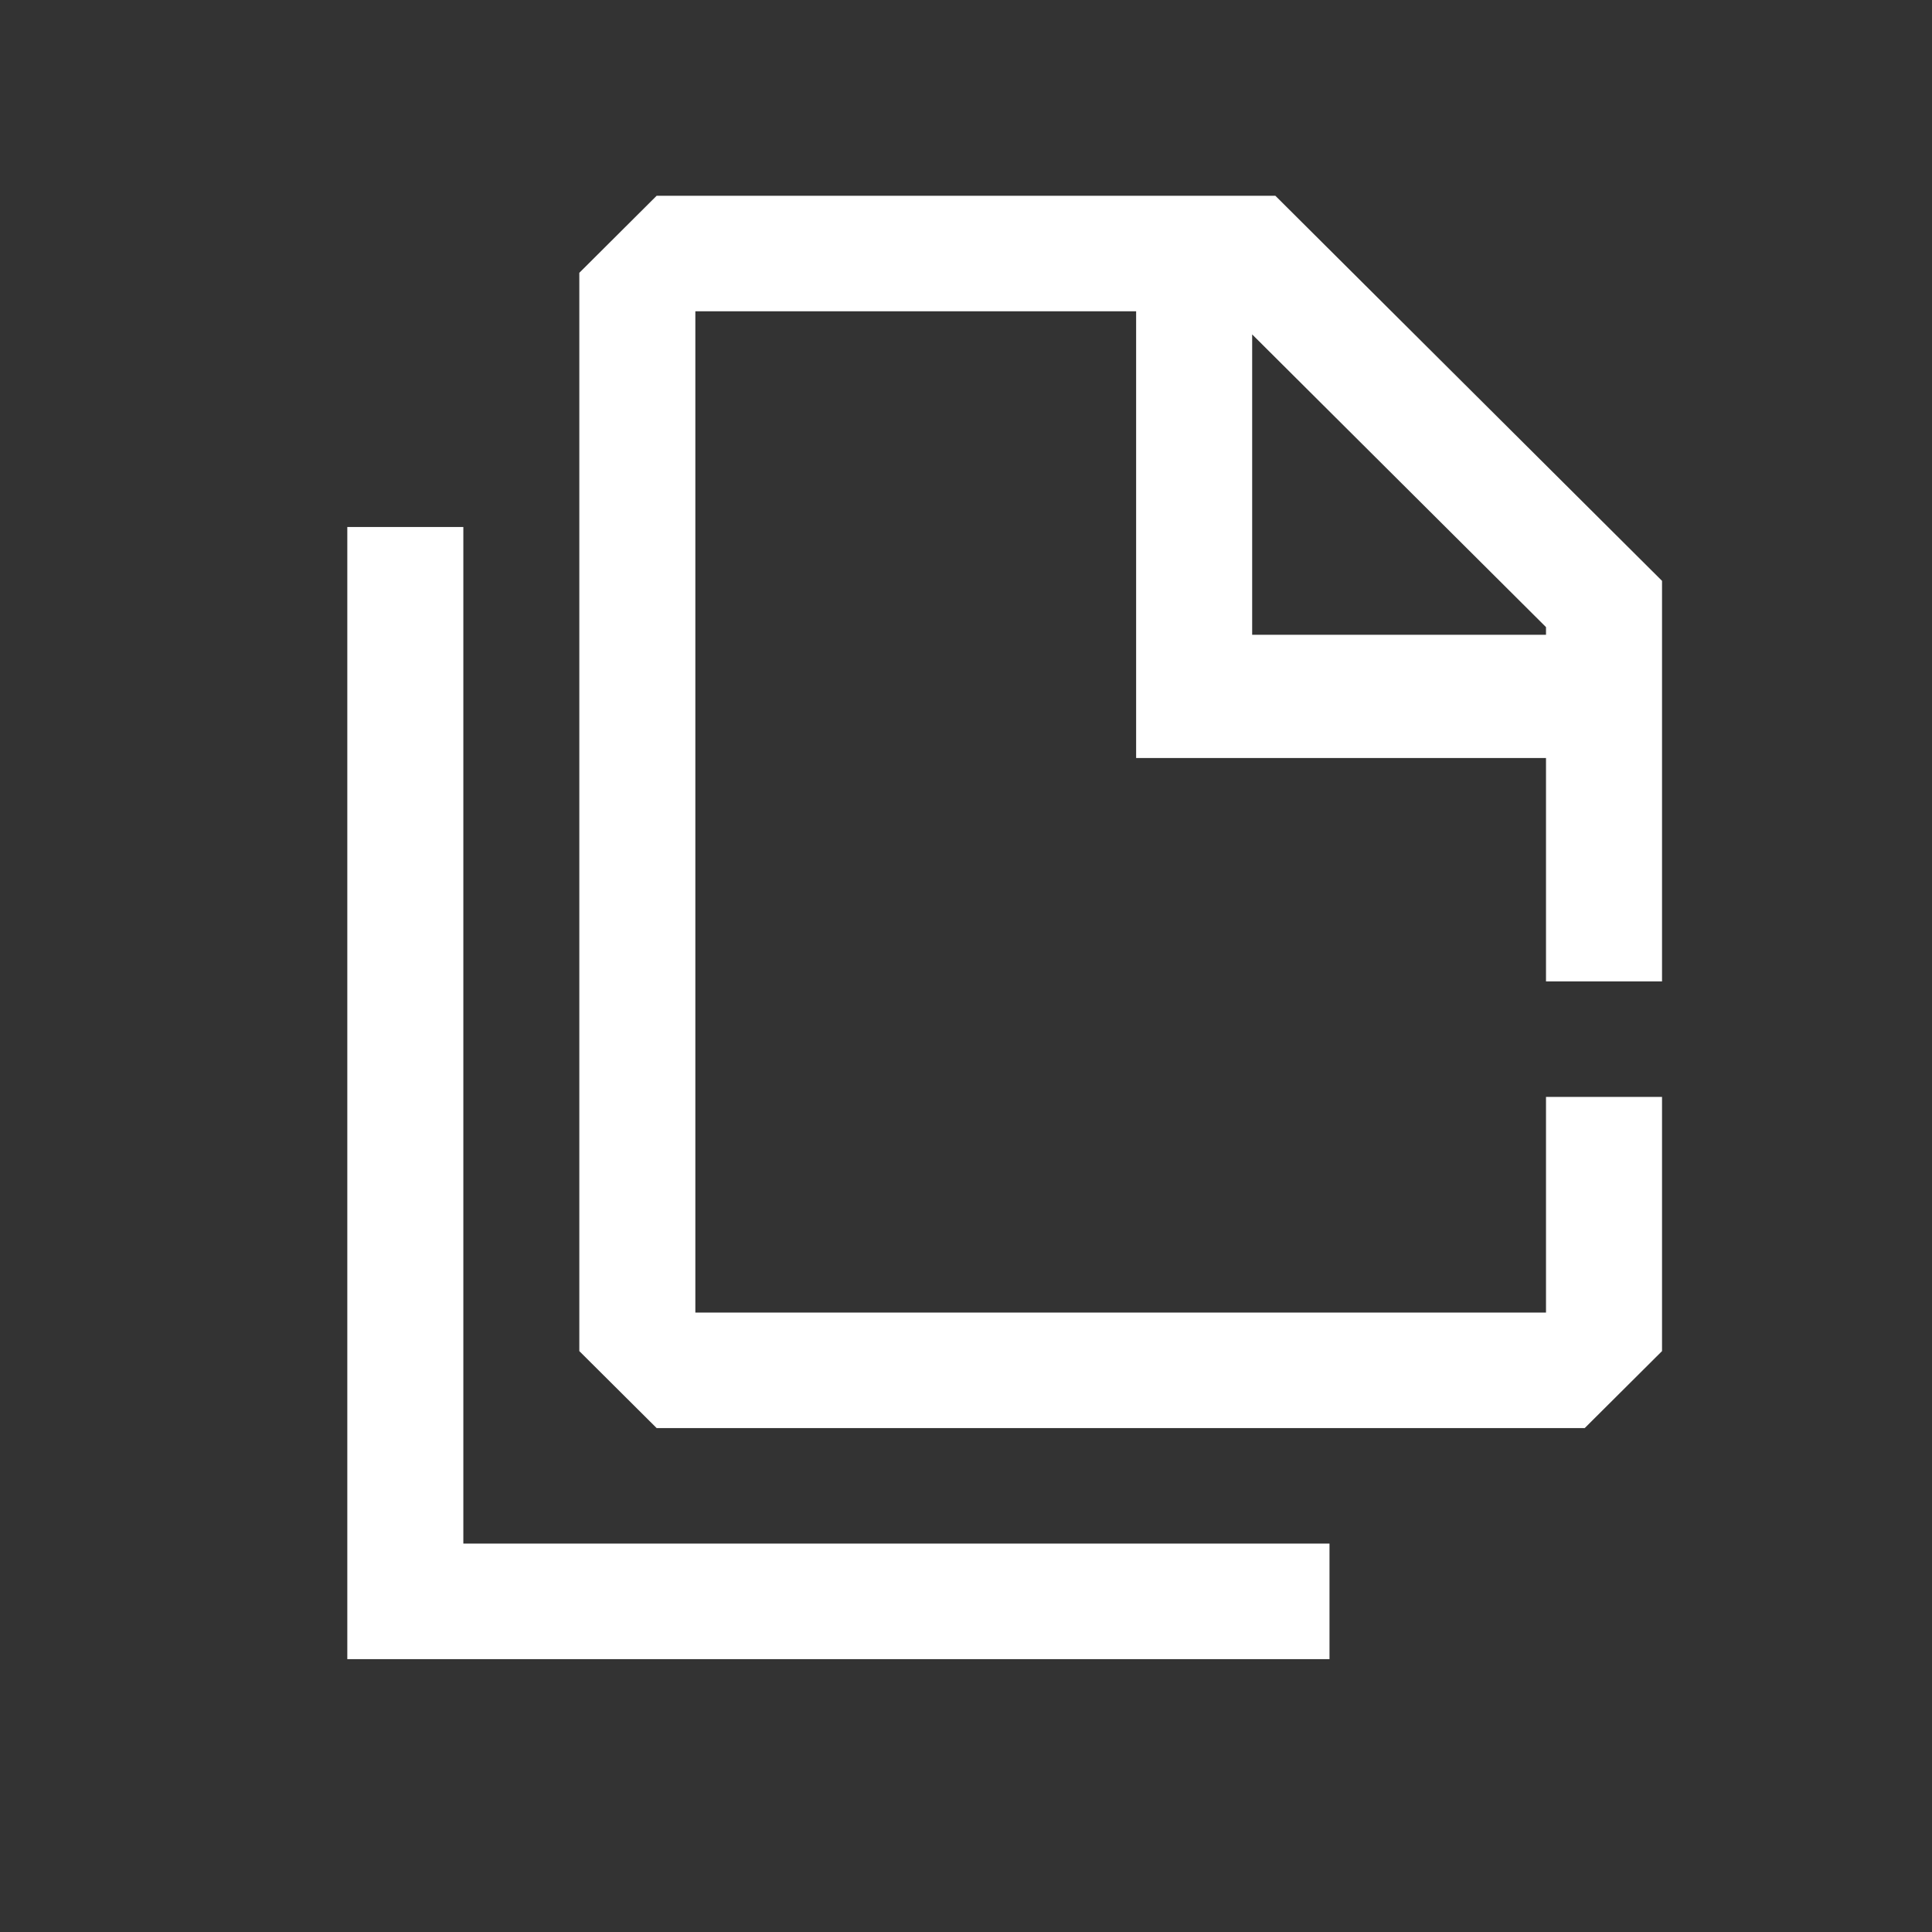
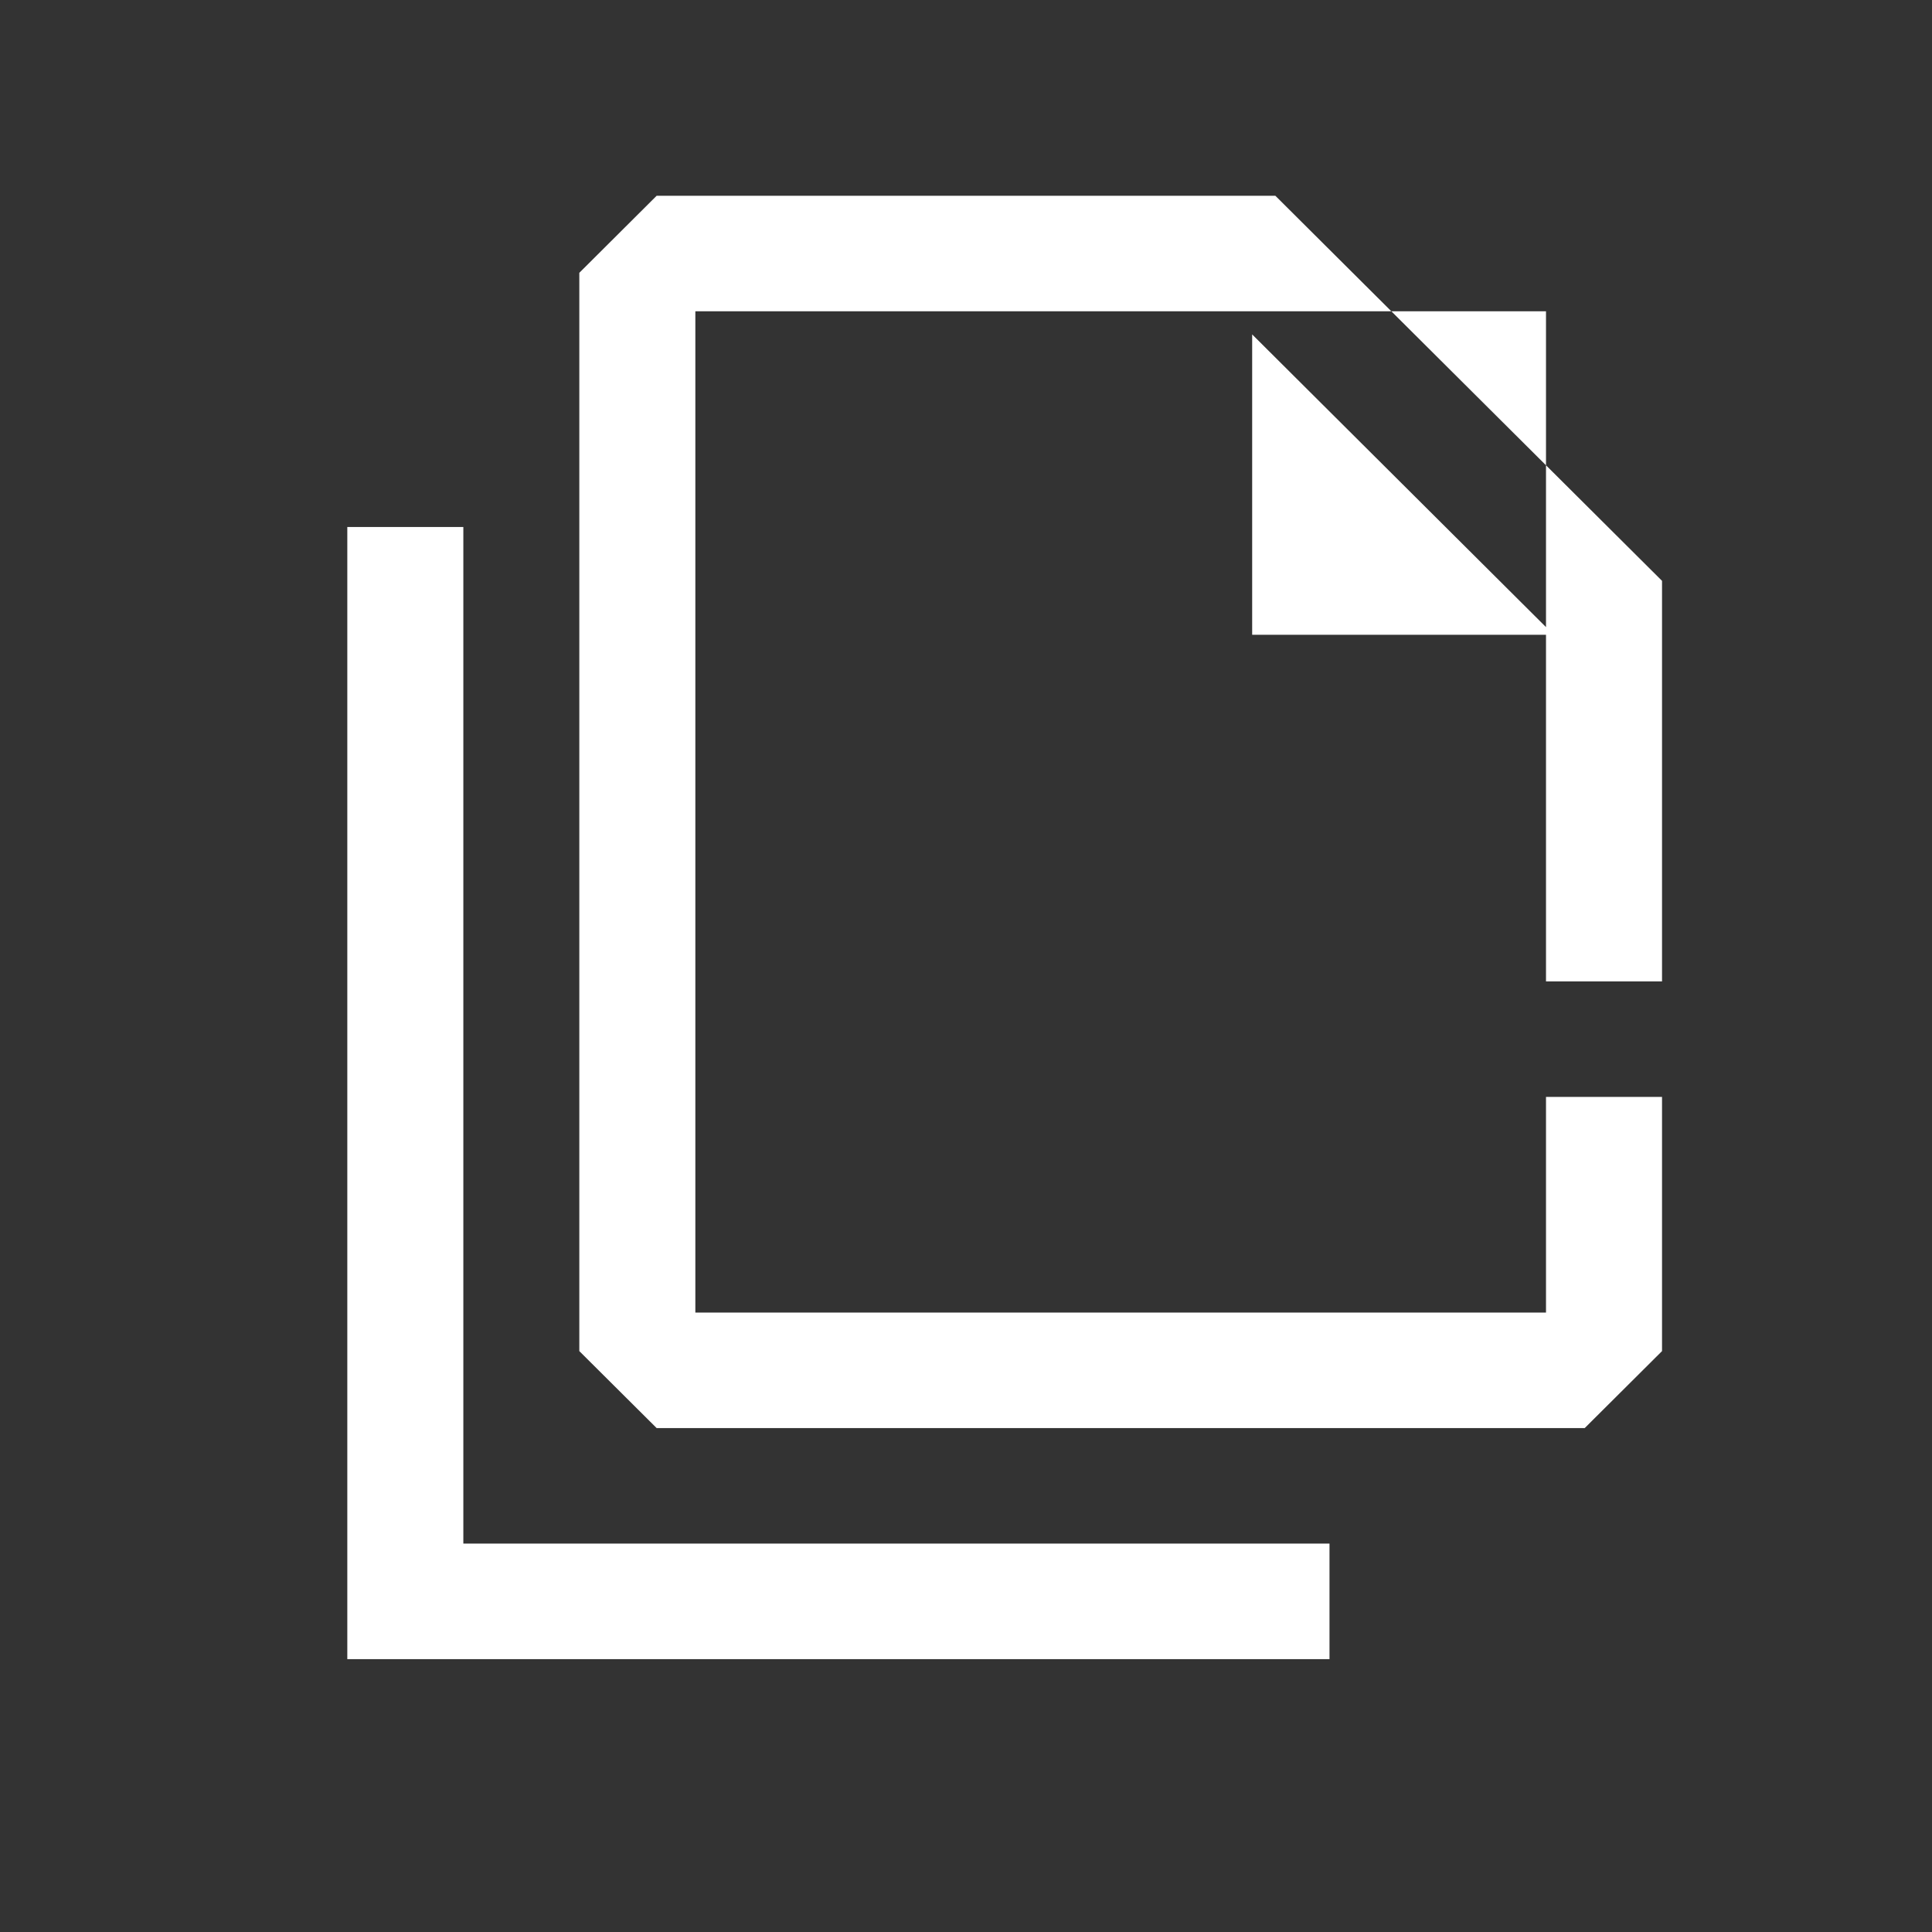
<svg xmlns="http://www.w3.org/2000/svg" width="34" height="34" viewBox="0 0 34 34" fill="none">
  <rect x="0" y="0" width="34" height="34" fill="#333333" stroke="none" />
-   <path d="M23.533 29.198H6.112V9.274H8.154V27.165H23.397V29.198H23.533ZM27.207 17.406V13.34H19.994V5.478H12.237V23.099H27.207V19.304H29.249V23.777L27.888 25.132H11.556L10.195 23.777V4.801L11.556 3.445H22.444L29.249 10.222V17.271H27.207V17.406ZM27.207 11.307V11.036L22.036 5.885V11.171H27.207V11.307Z" fill="white" />
+   <path d="M23.533 29.198H6.112V9.274H8.154V27.165H23.397V29.198H23.533ZM27.207 17.406V13.34V5.478H12.237V23.099H27.207V19.304H29.249V23.777L27.888 25.132H11.556L10.195 23.777V4.801L11.556 3.445H22.444L29.249 10.222V17.271H27.207V17.406ZM27.207 11.307V11.036L22.036 5.885V11.171H27.207V11.307Z" fill="white" />
</svg>